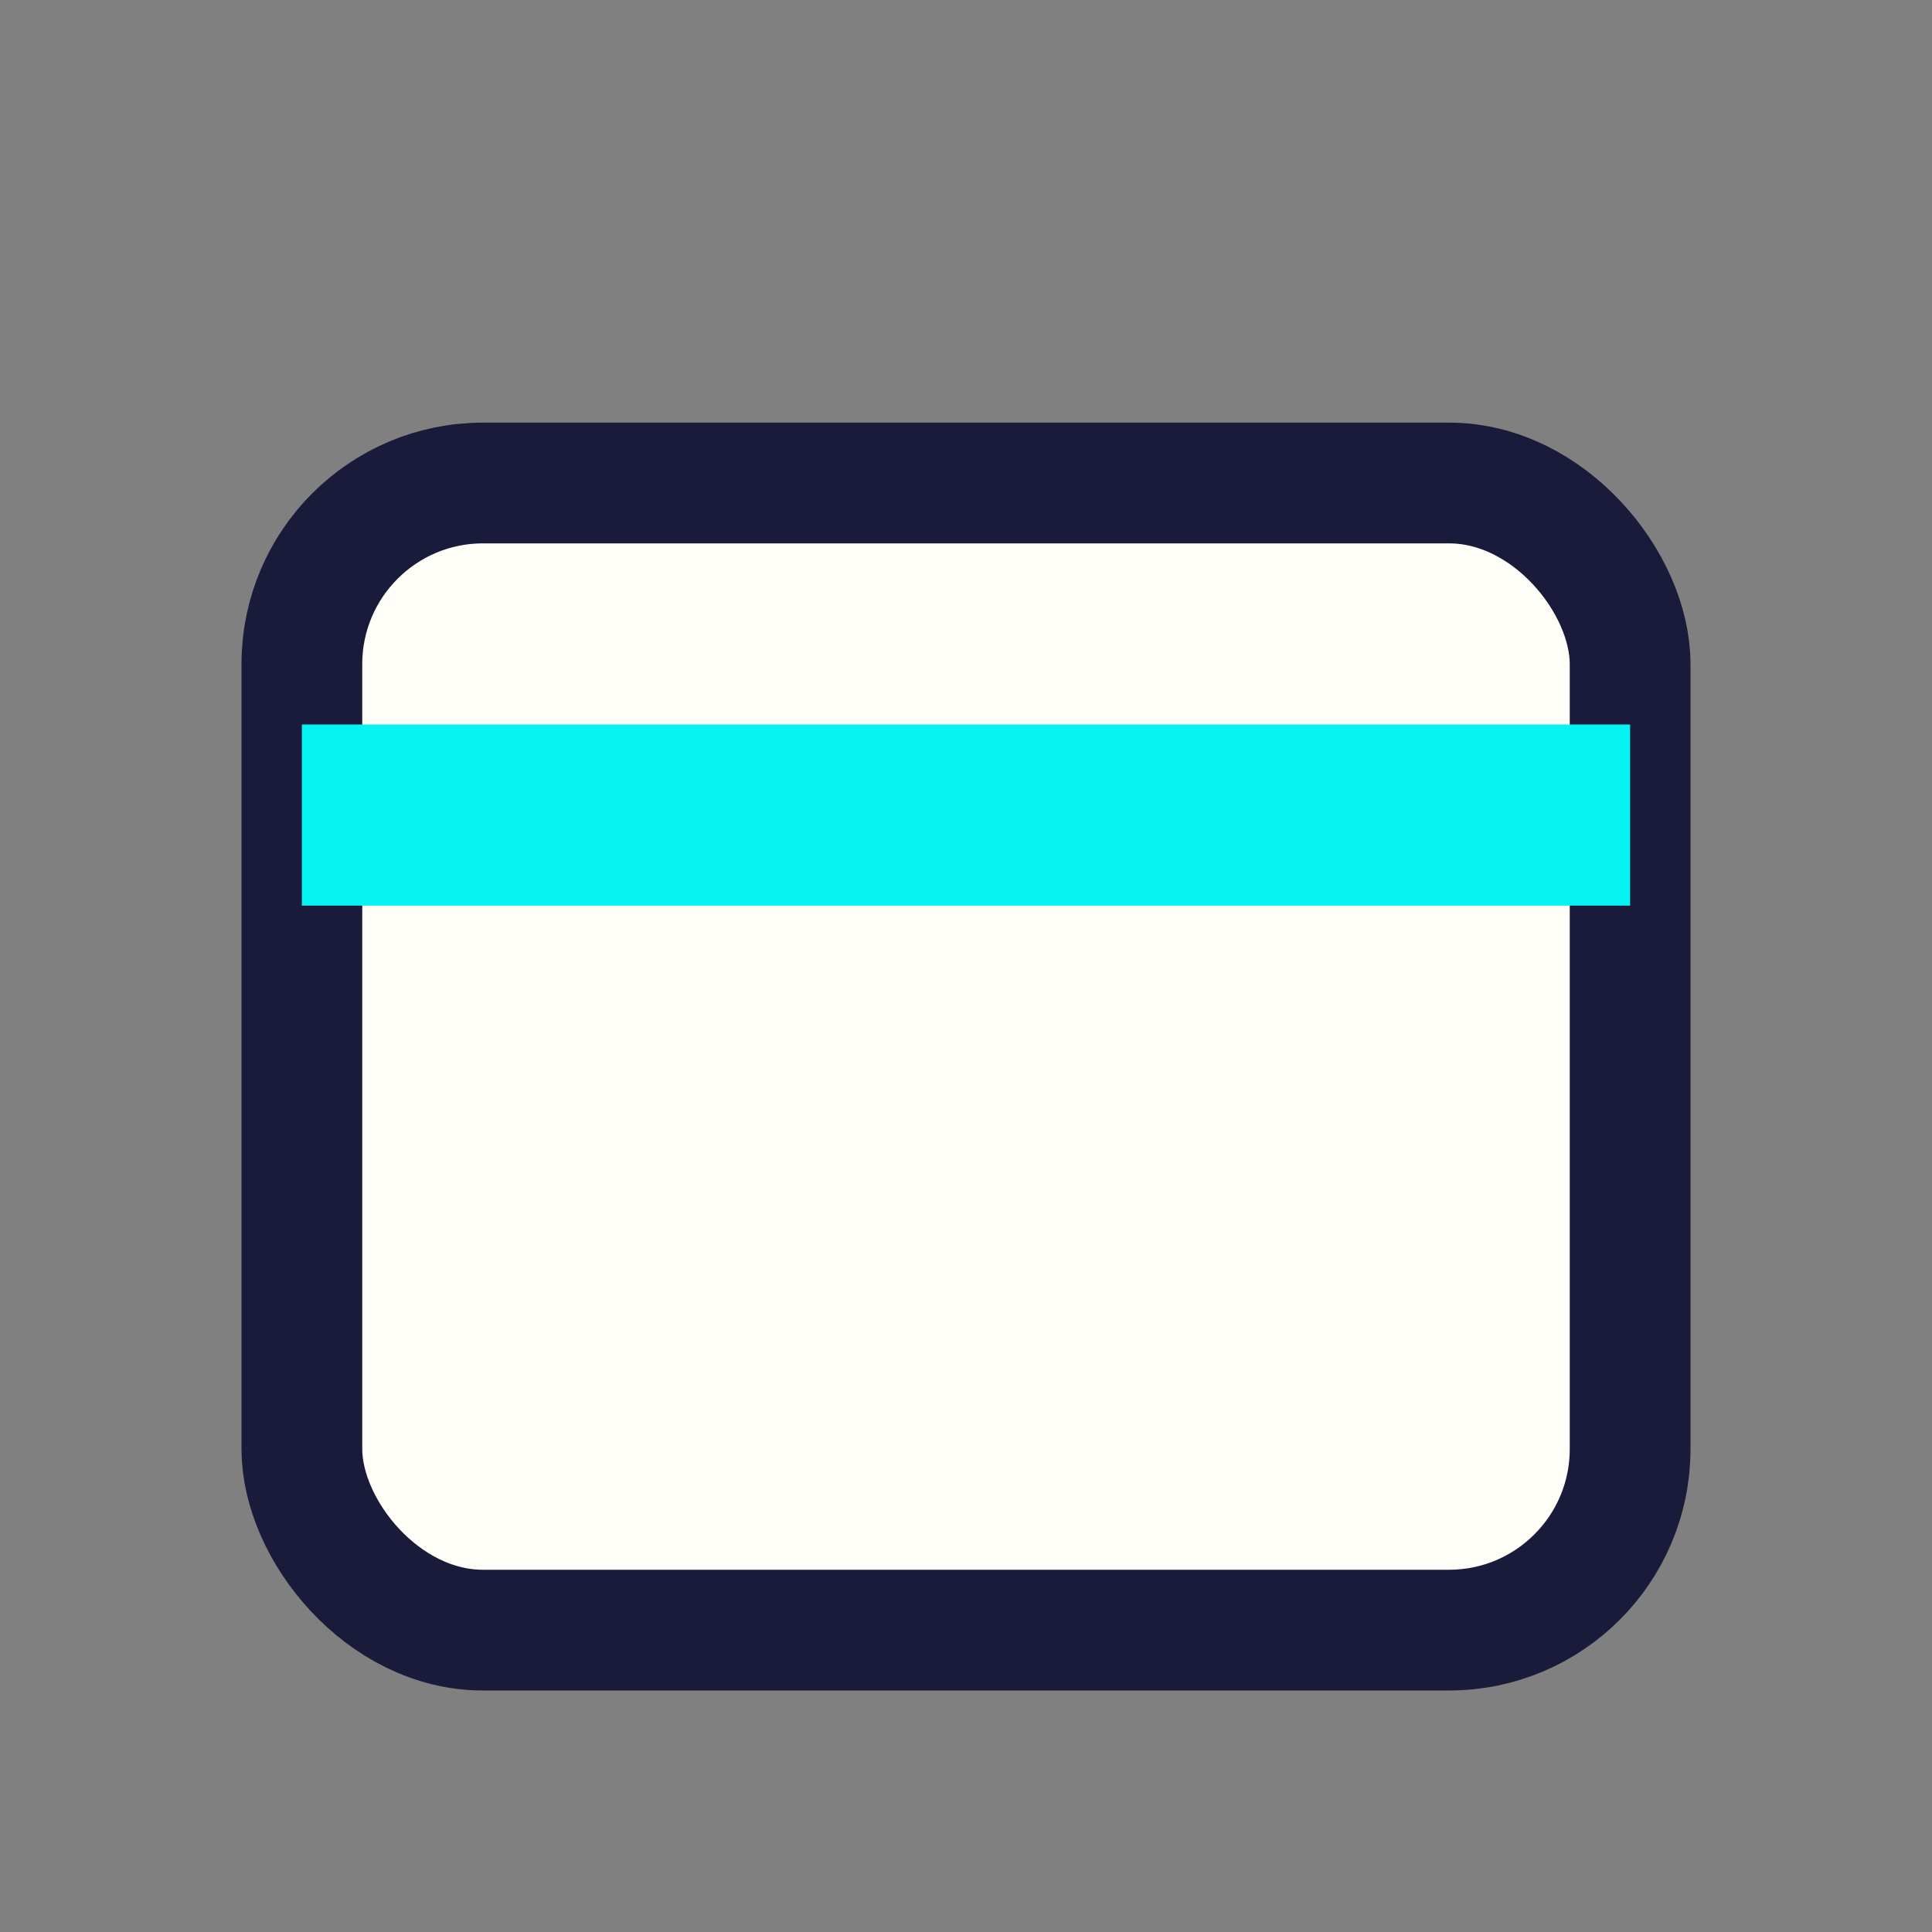
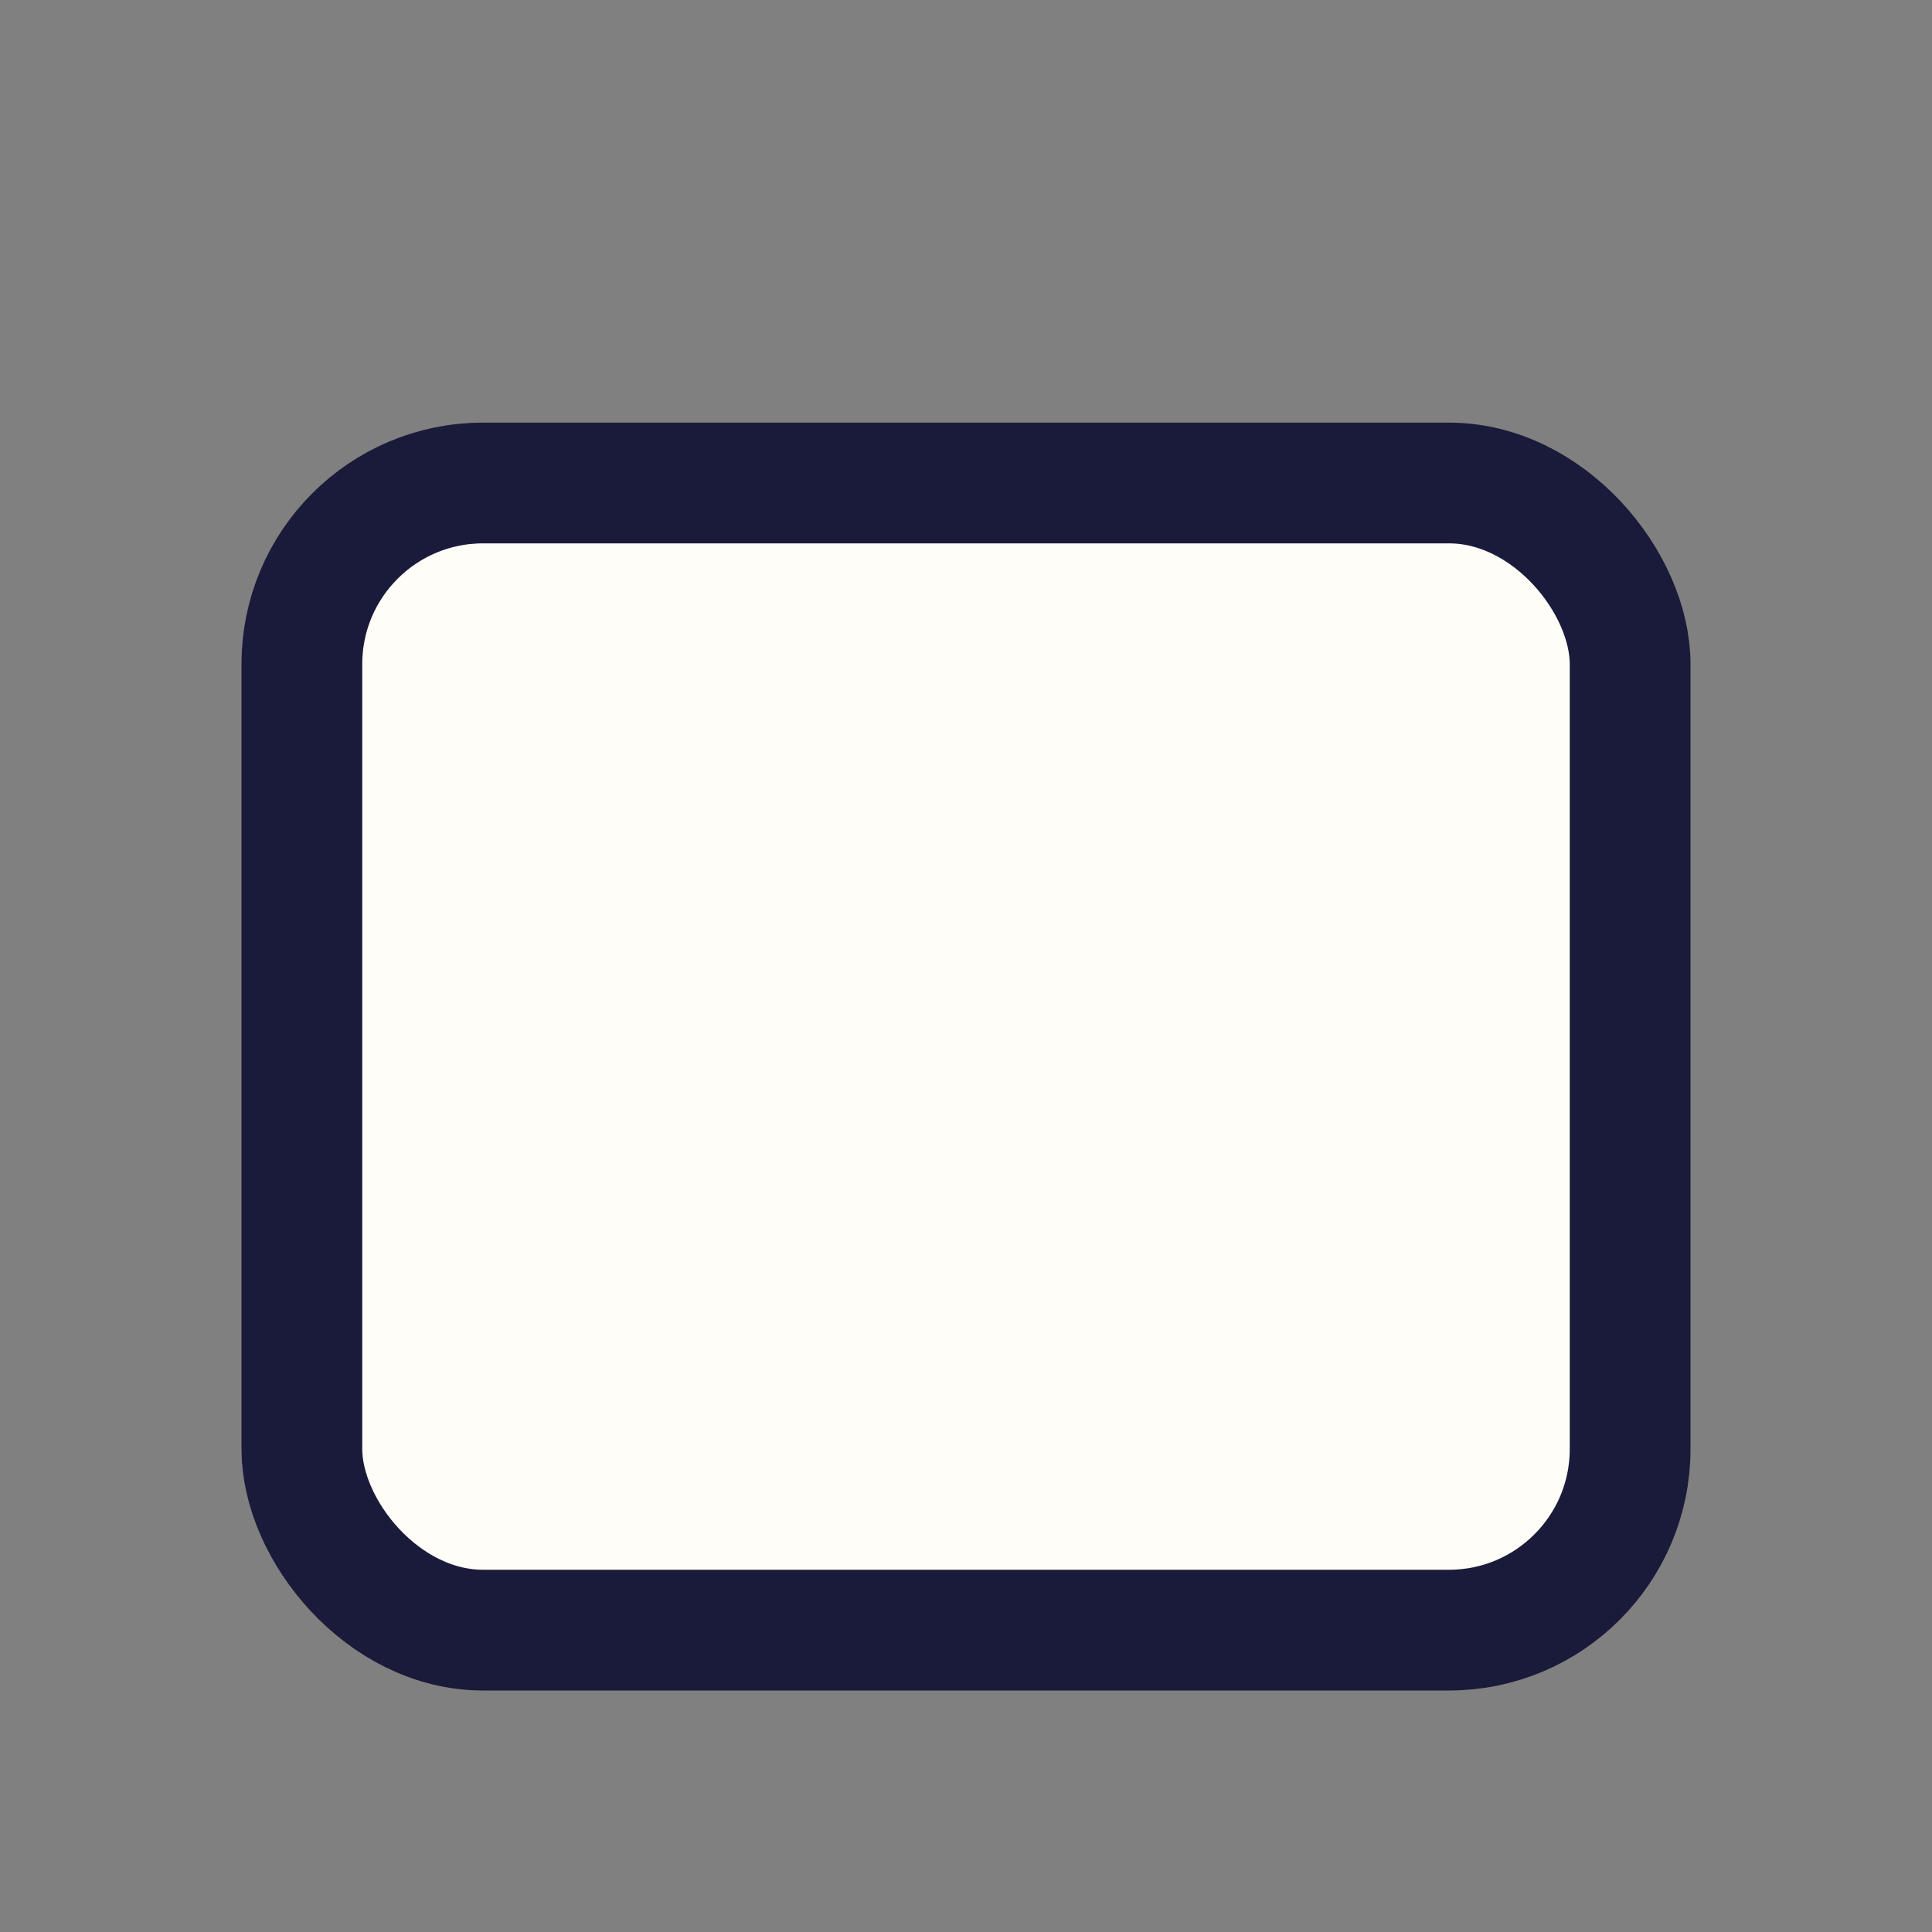
<svg xmlns="http://www.w3.org/2000/svg" width="32" height="32" viewBox="0 0 32 32">
  <rect x="0" y="0" width="32" height="32" fill="#808080" stroke="none" />
  <rect x="5" y="8" width="22" height="19" rx="3" fill="#FFFDF7" stroke="#1A1B3A" stroke-width="2" />
-   <rect x="5" y="12" width="22" height="3" fill="#07F2F2" />
</svg>